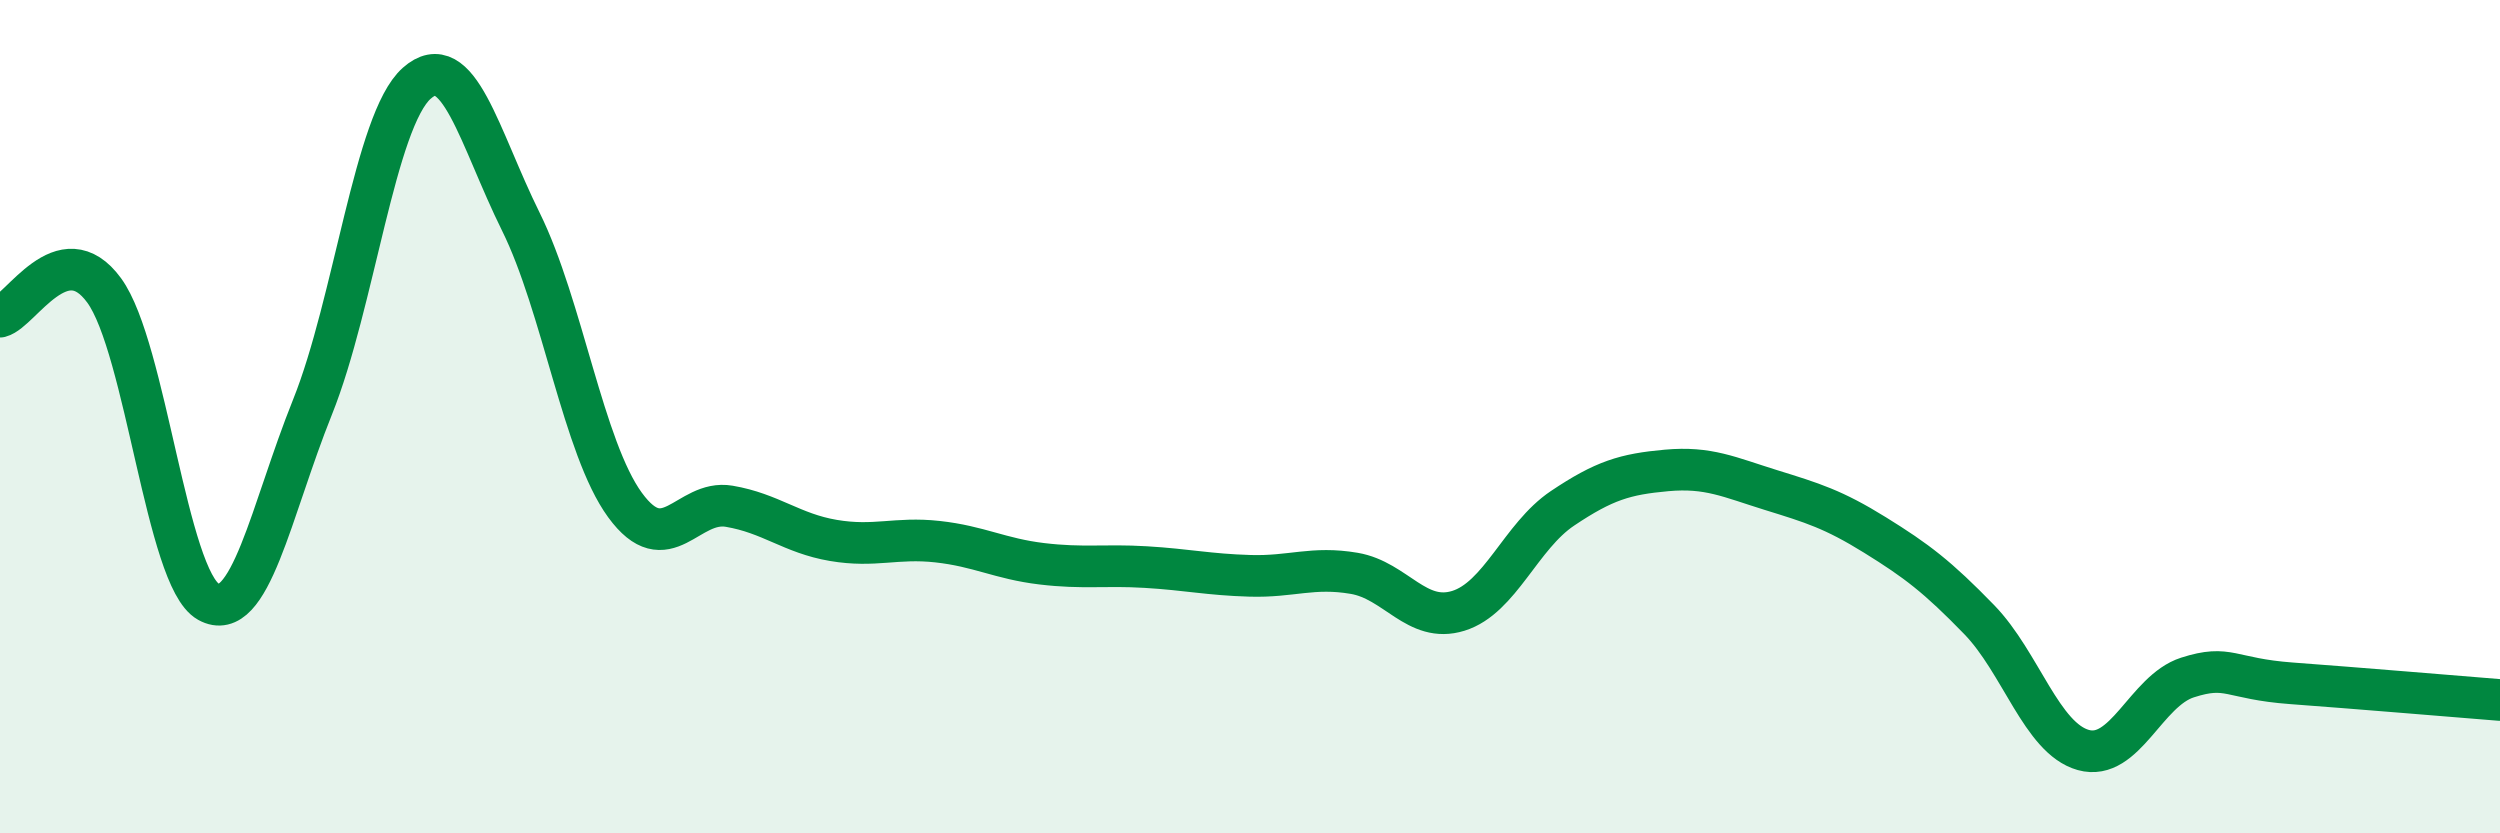
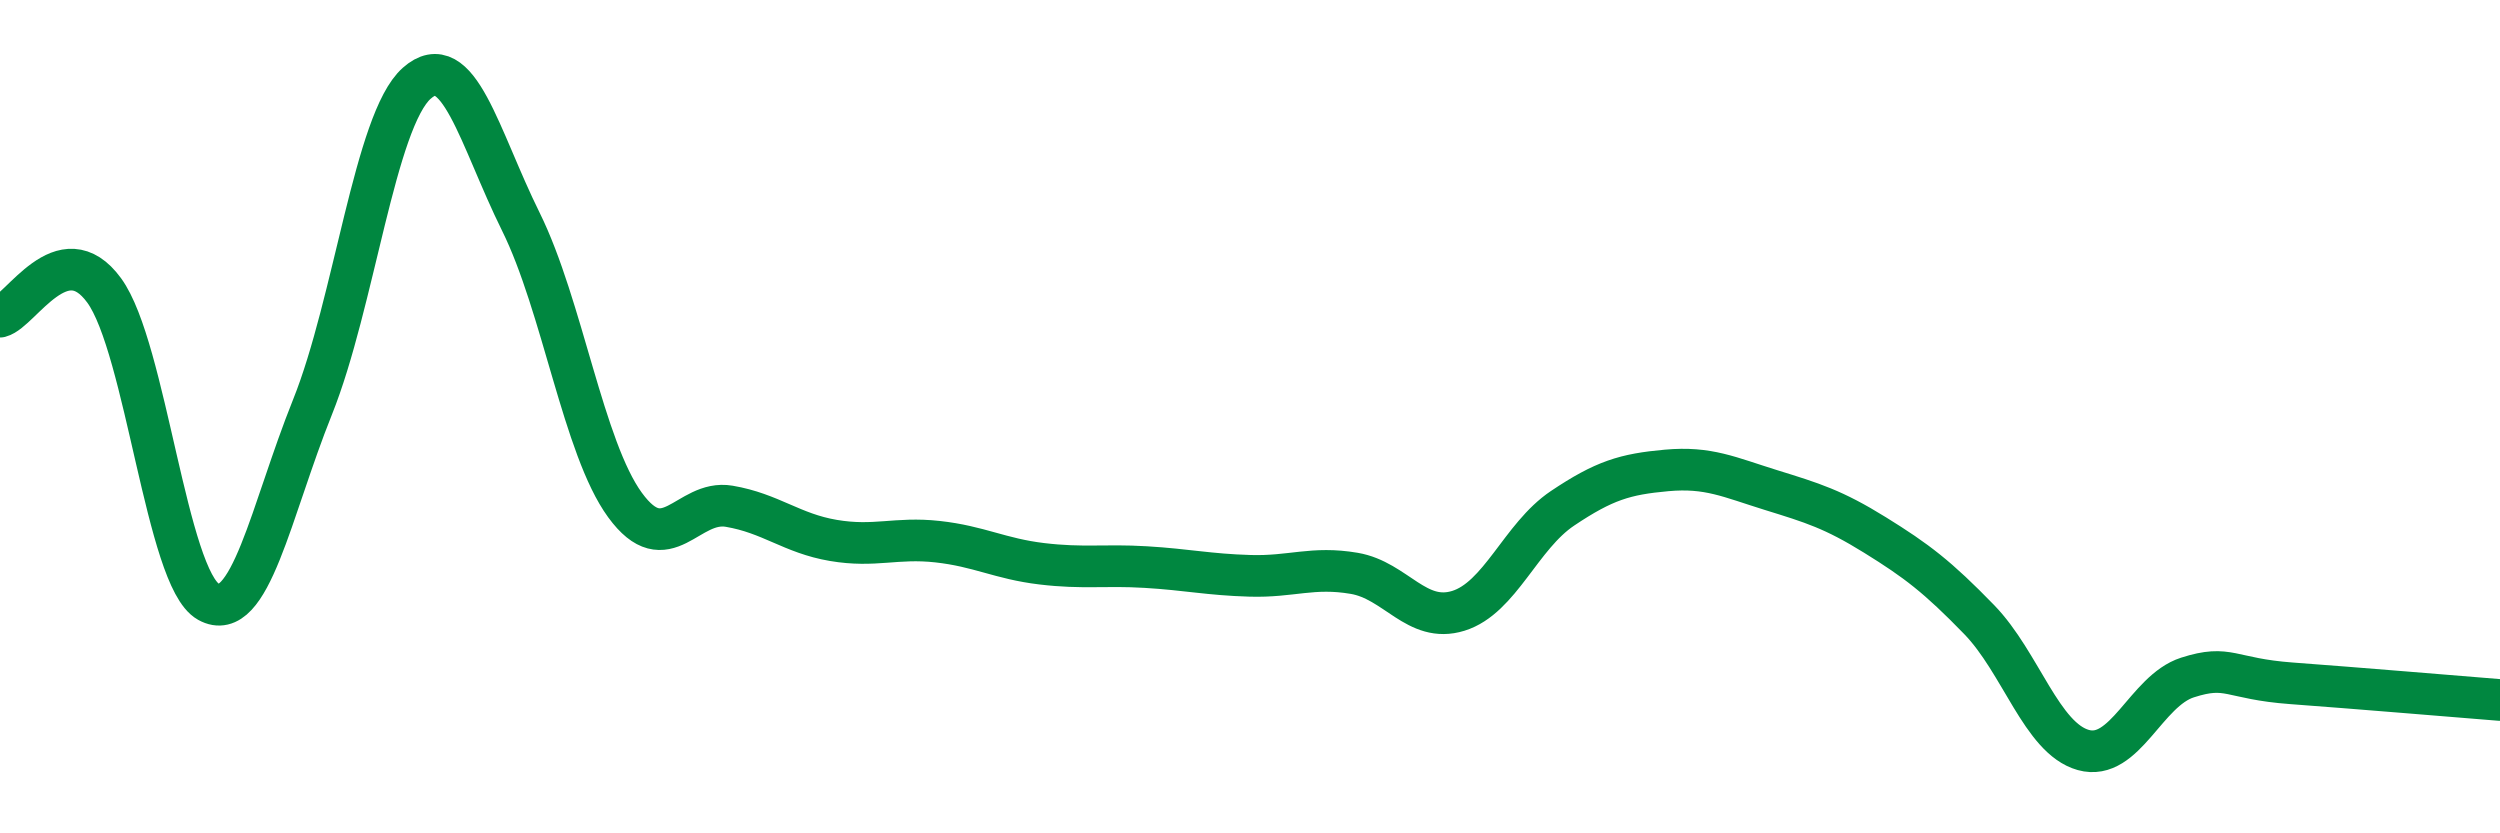
<svg xmlns="http://www.w3.org/2000/svg" width="60" height="20" viewBox="0 0 60 20">
-   <path d="M 0,7.6 C 0.5,7.47 1.5,5.6 2.5,6.97 C 3.5,8.34 4,13.88 5,14.44 C 6,15 6.5,12.26 7.5,9.77 C 8.5,7.28 9,2.89 10,2 C 11,1.11 11.5,3.3 12.5,5.32 C 13.5,7.34 14,10.75 15,12.12 C 16,13.49 16.5,11.98 17.5,12.15 C 18.5,12.32 19,12.8 20,12.97 C 21,13.14 21.5,12.89 22.5,13 C 23.5,13.11 24,13.41 25,13.53 C 26,13.65 26.5,13.55 27.5,13.61 C 28.5,13.67 29,13.79 30,13.82 C 31,13.85 31.5,13.59 32.5,13.76 C 33.5,13.93 34,14.97 35,14.66 C 36,14.35 36.5,12.87 37.5,12.2 C 38.5,11.53 39,11.38 40,11.29 C 41,11.2 41.5,11.45 42.5,11.76 C 43.5,12.07 44,12.22 45,12.84 C 46,13.46 46.5,13.84 47.5,14.87 C 48.5,15.9 49,17.72 50,18 C 51,18.28 51.5,16.58 52.5,16.26 C 53.5,15.94 53.5,16.29 55,16.4 C 56.5,16.51 59,16.72 60,16.8L60 20L0 20Z" fill="#008740" opacity="0.1" stroke-linecap="round" stroke-linejoin="round" />
  <path d="M 0,7.6 C 0.5,7.47 1.5,5.6 2.5,6.97 C 3.5,8.34 4,13.88 5,14.44 C 6,15 6.5,12.26 7.5,9.77 C 8.5,7.28 9,2.89 10,2 C 11,1.11 11.5,3.3 12.5,5.32 C 13.5,7.34 14,10.75 15,12.12 C 16,13.49 16.5,11.98 17.5,12.15 C 18.5,12.32 19,12.8 20,12.97 C 21,13.14 21.5,12.89 22.5,13 C 23.5,13.11 24,13.41 25,13.53 C 26,13.65 26.5,13.55 27.5,13.61 C 28.5,13.67 29,13.79 30,13.82 C 31,13.85 31.5,13.59 32.5,13.76 C 33.5,13.93 34,14.97 35,14.66 C 36,14.35 36.5,12.87 37.5,12.2 C 38.5,11.53 39,11.38 40,11.29 C 41,11.2 41.5,11.45 42.5,11.76 C 43.5,12.07 44,12.22 45,12.84 C 46,13.46 46.5,13.84 47.5,14.87 C 48.5,15.9 49,17.72 50,18 C 51,18.28 51.5,16.58 52.5,16.26 C 53.5,15.94 53.5,16.29 55,16.4 C 56.5,16.51 59,16.72 60,16.8" stroke="#008740" stroke-width="1" fill="none" stroke-linecap="round" stroke-linejoin="round" />
</svg>